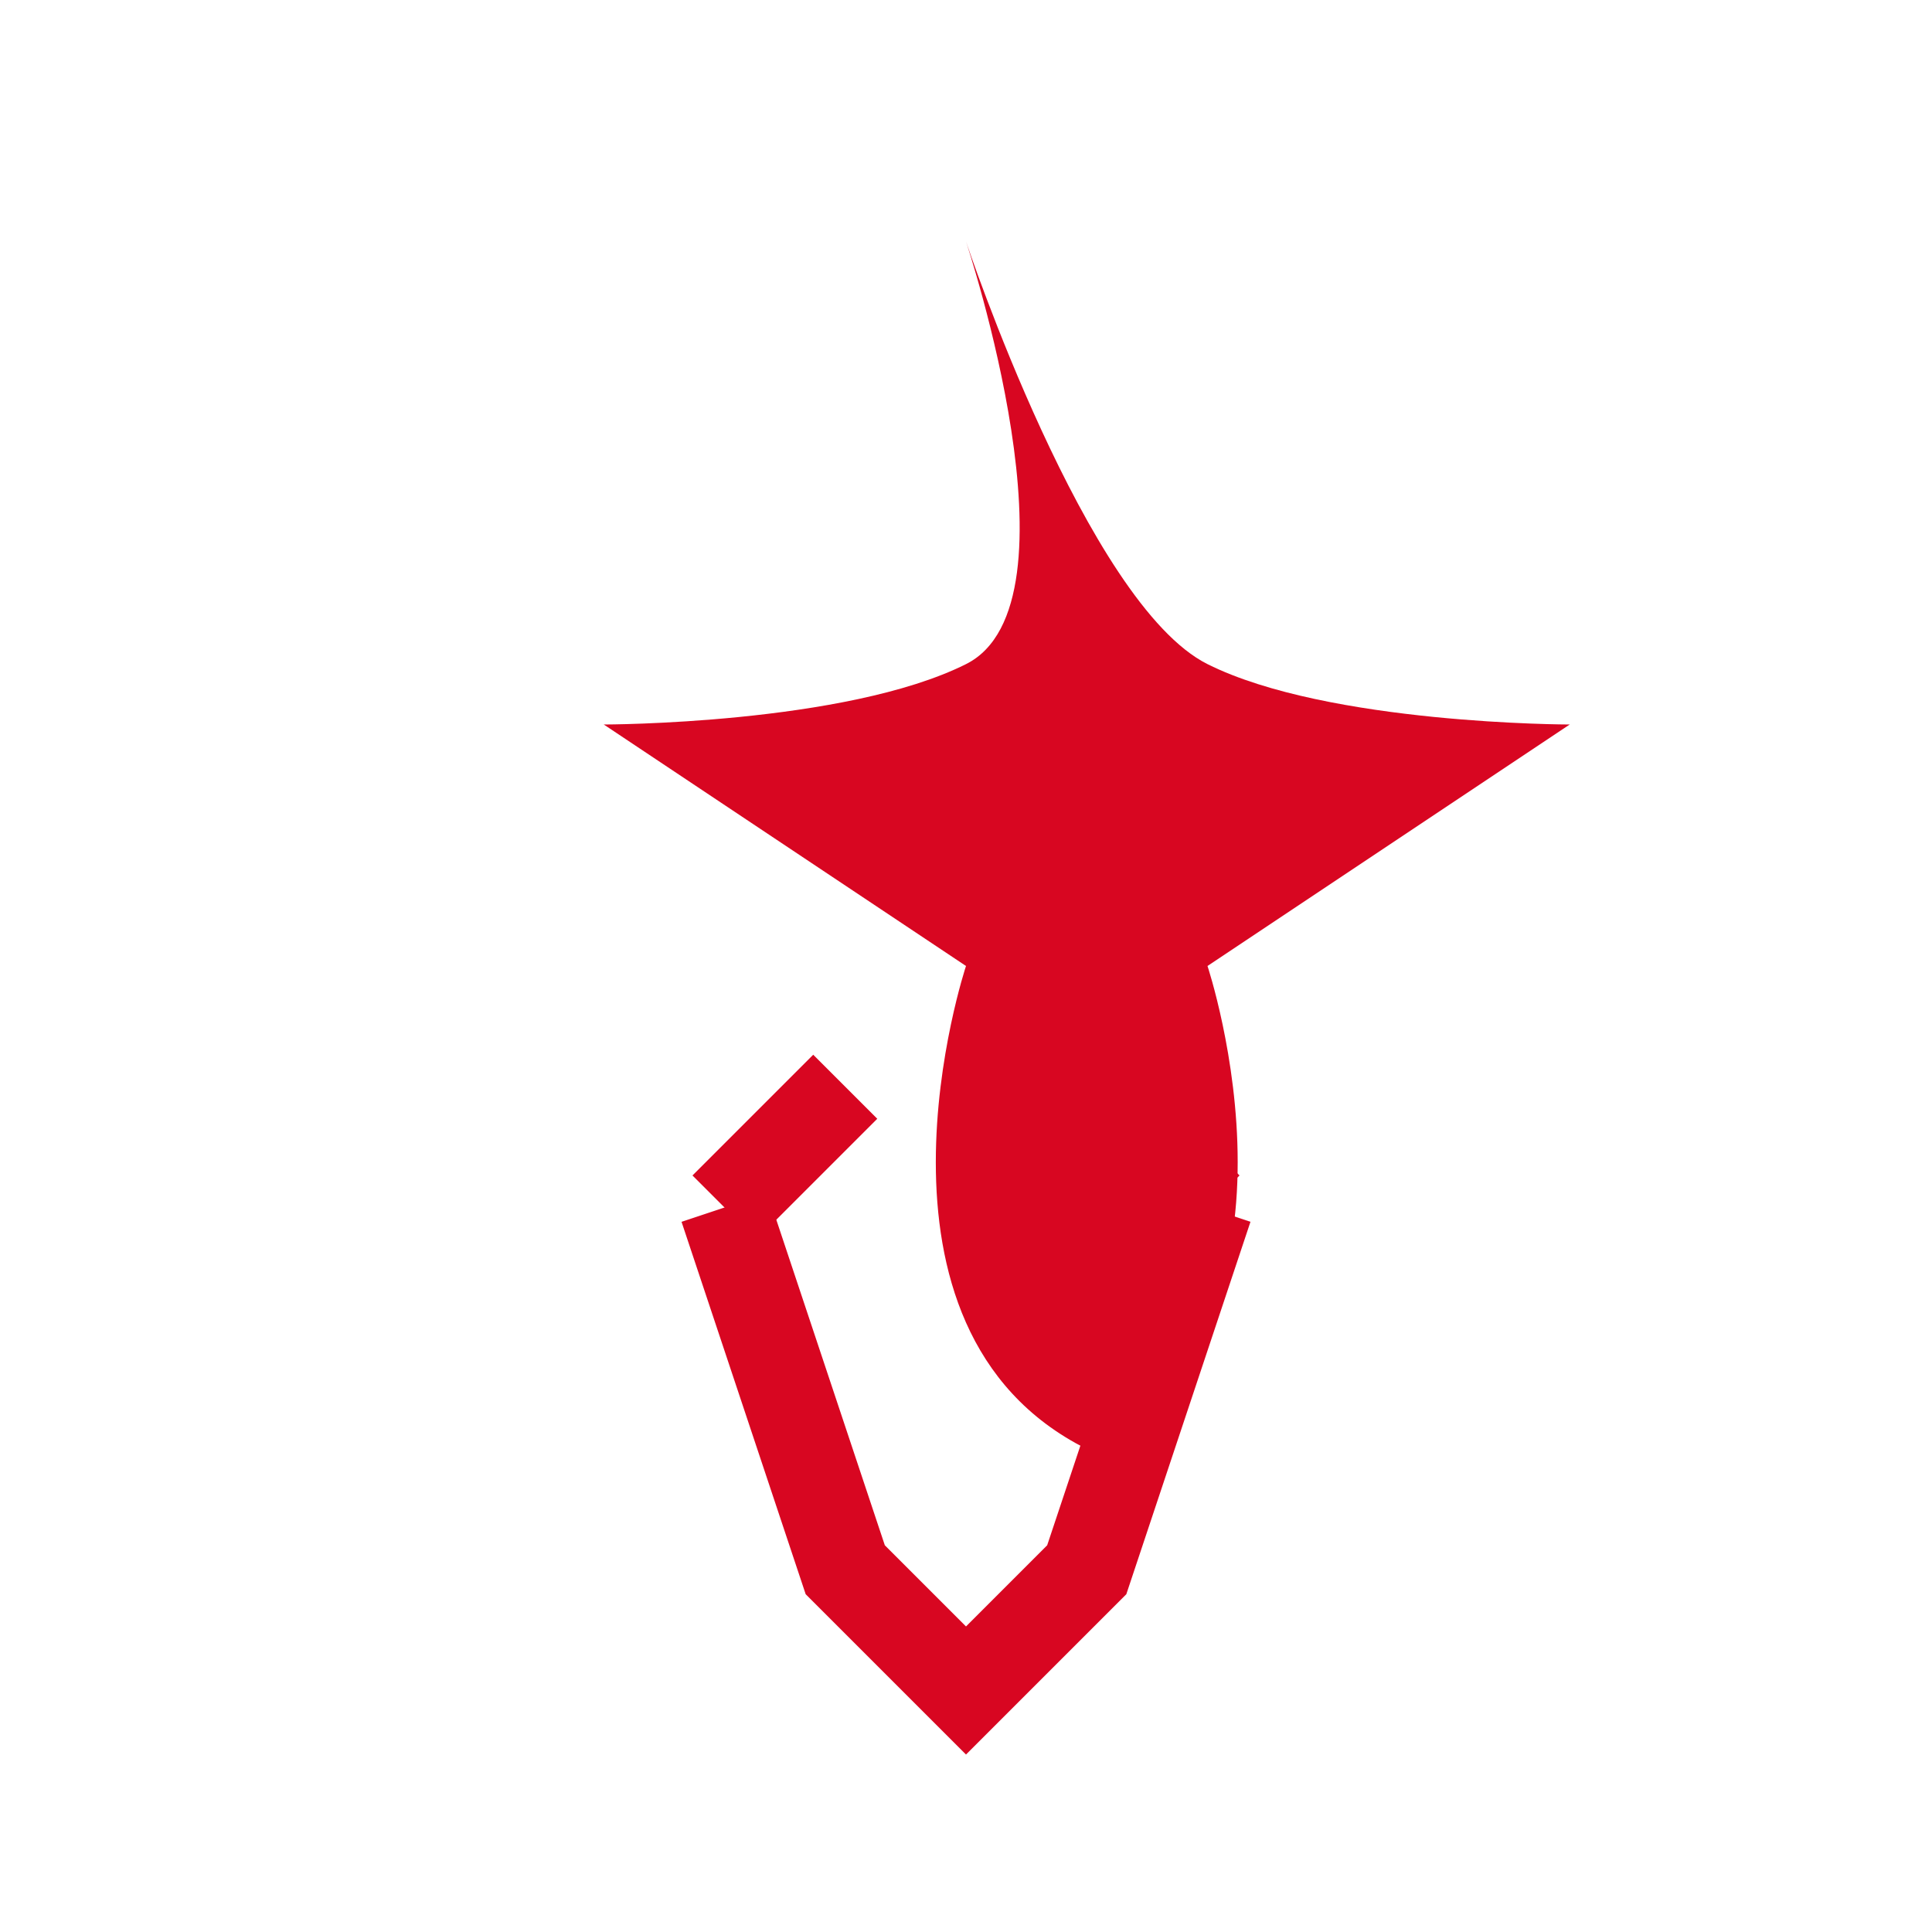
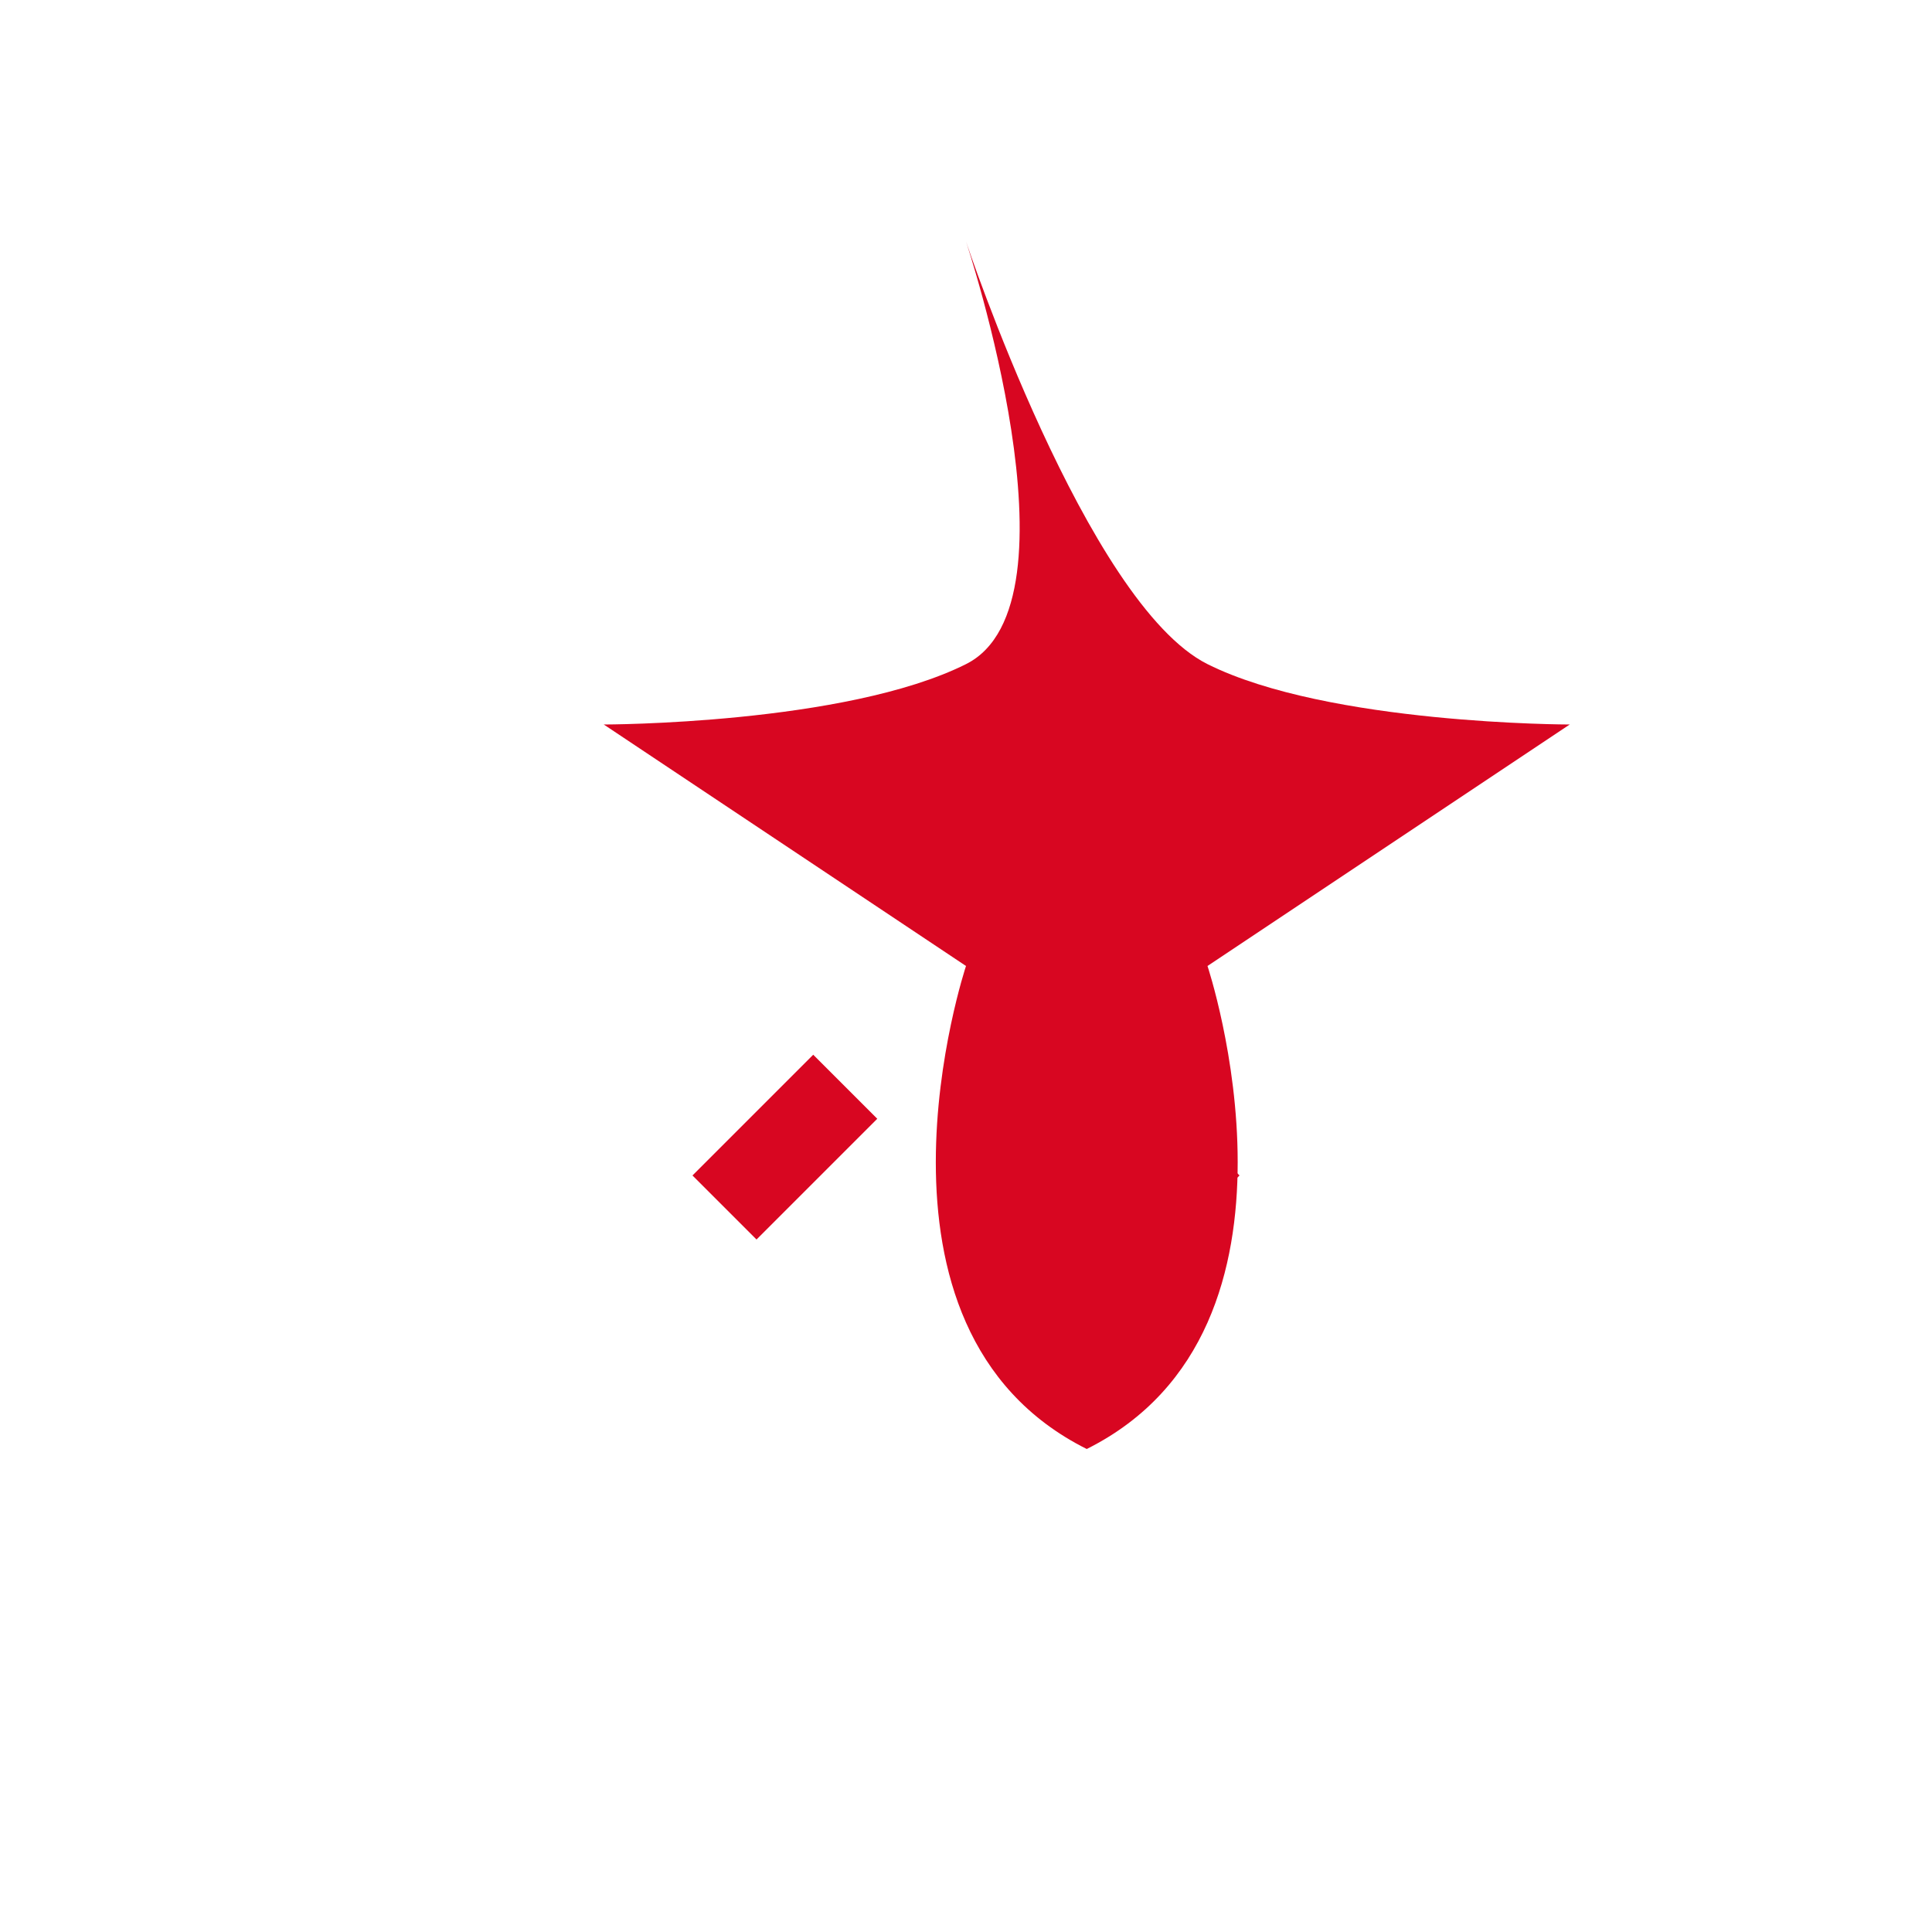
<svg xmlns="http://www.w3.org/2000/svg" width="32" height="32" viewBox="0 0 32 32" fill="none">
  <path d="M16 4C16 4 18 10 20 11C22 12 26 12 26 12L20 16C20 16 22 22 18 24C14 22 16 16 16 16L10 12C10 12 14 12 16 11C18 10 16 4 16 4Z" fill="#D80621" />
-   <path d="M12 20L14 26L16 28L18 26L20 20" stroke="#D80621" stroke-width="1.5" />
  <path d="M14 18L12 20M18 18L20 20" stroke="#D80621" stroke-width="1.5" />
</svg>